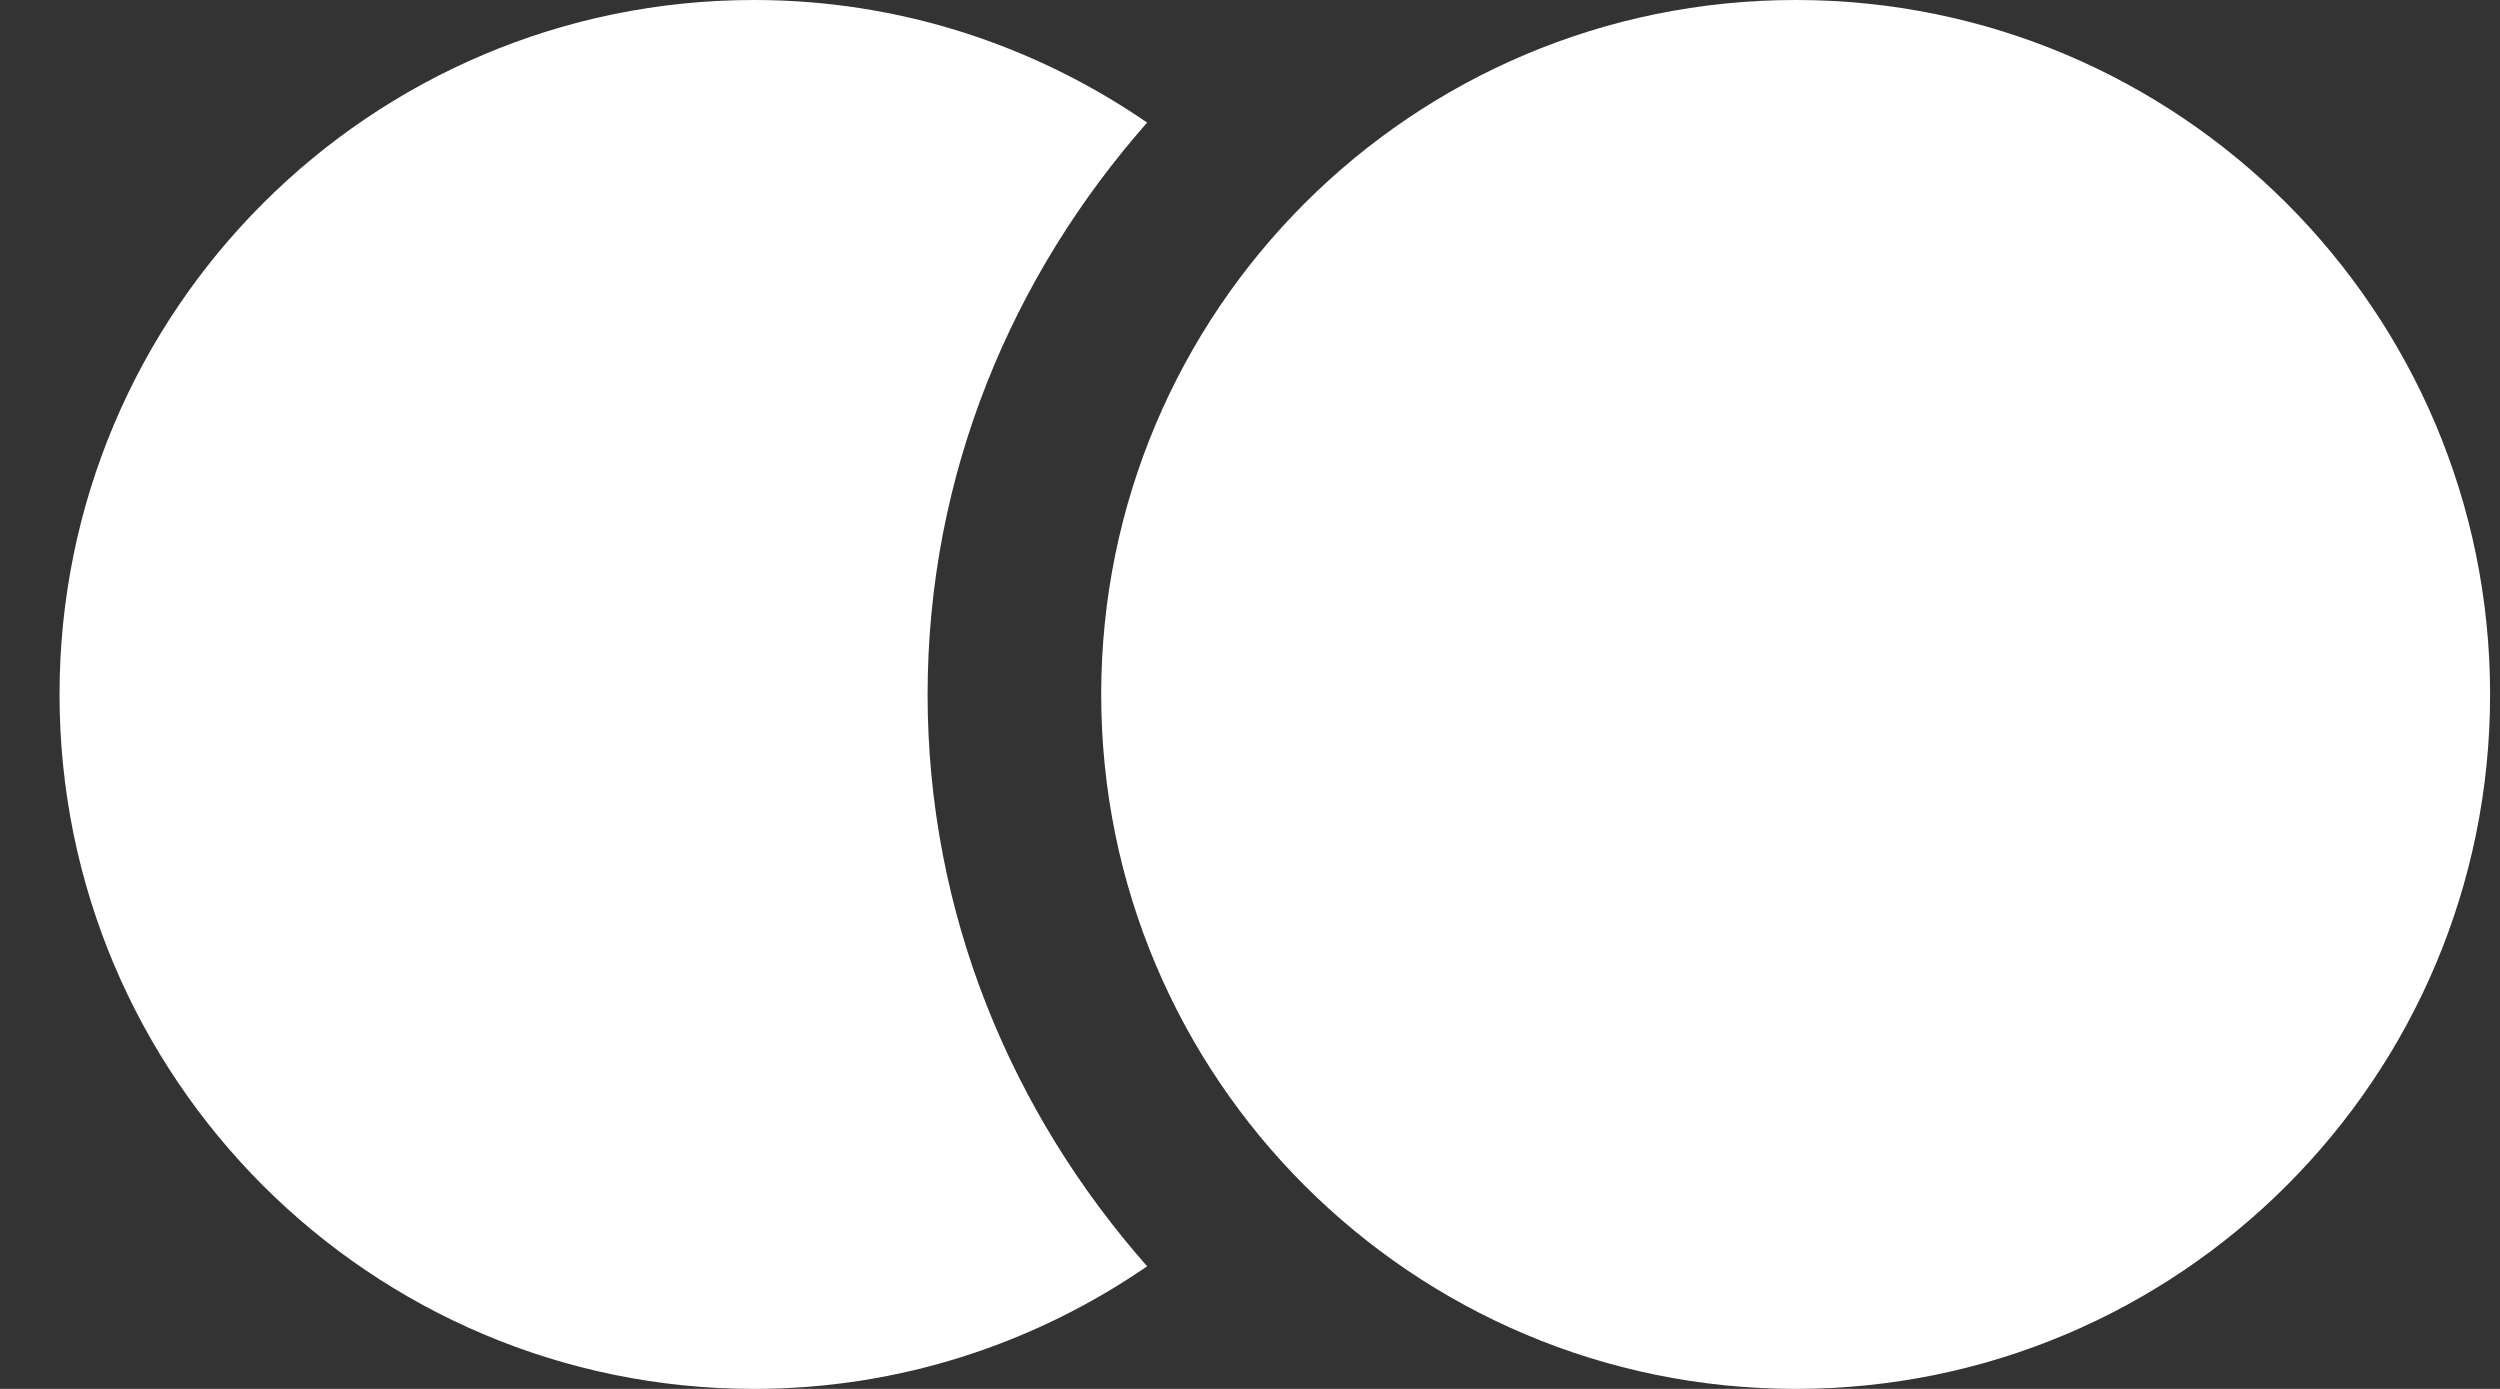
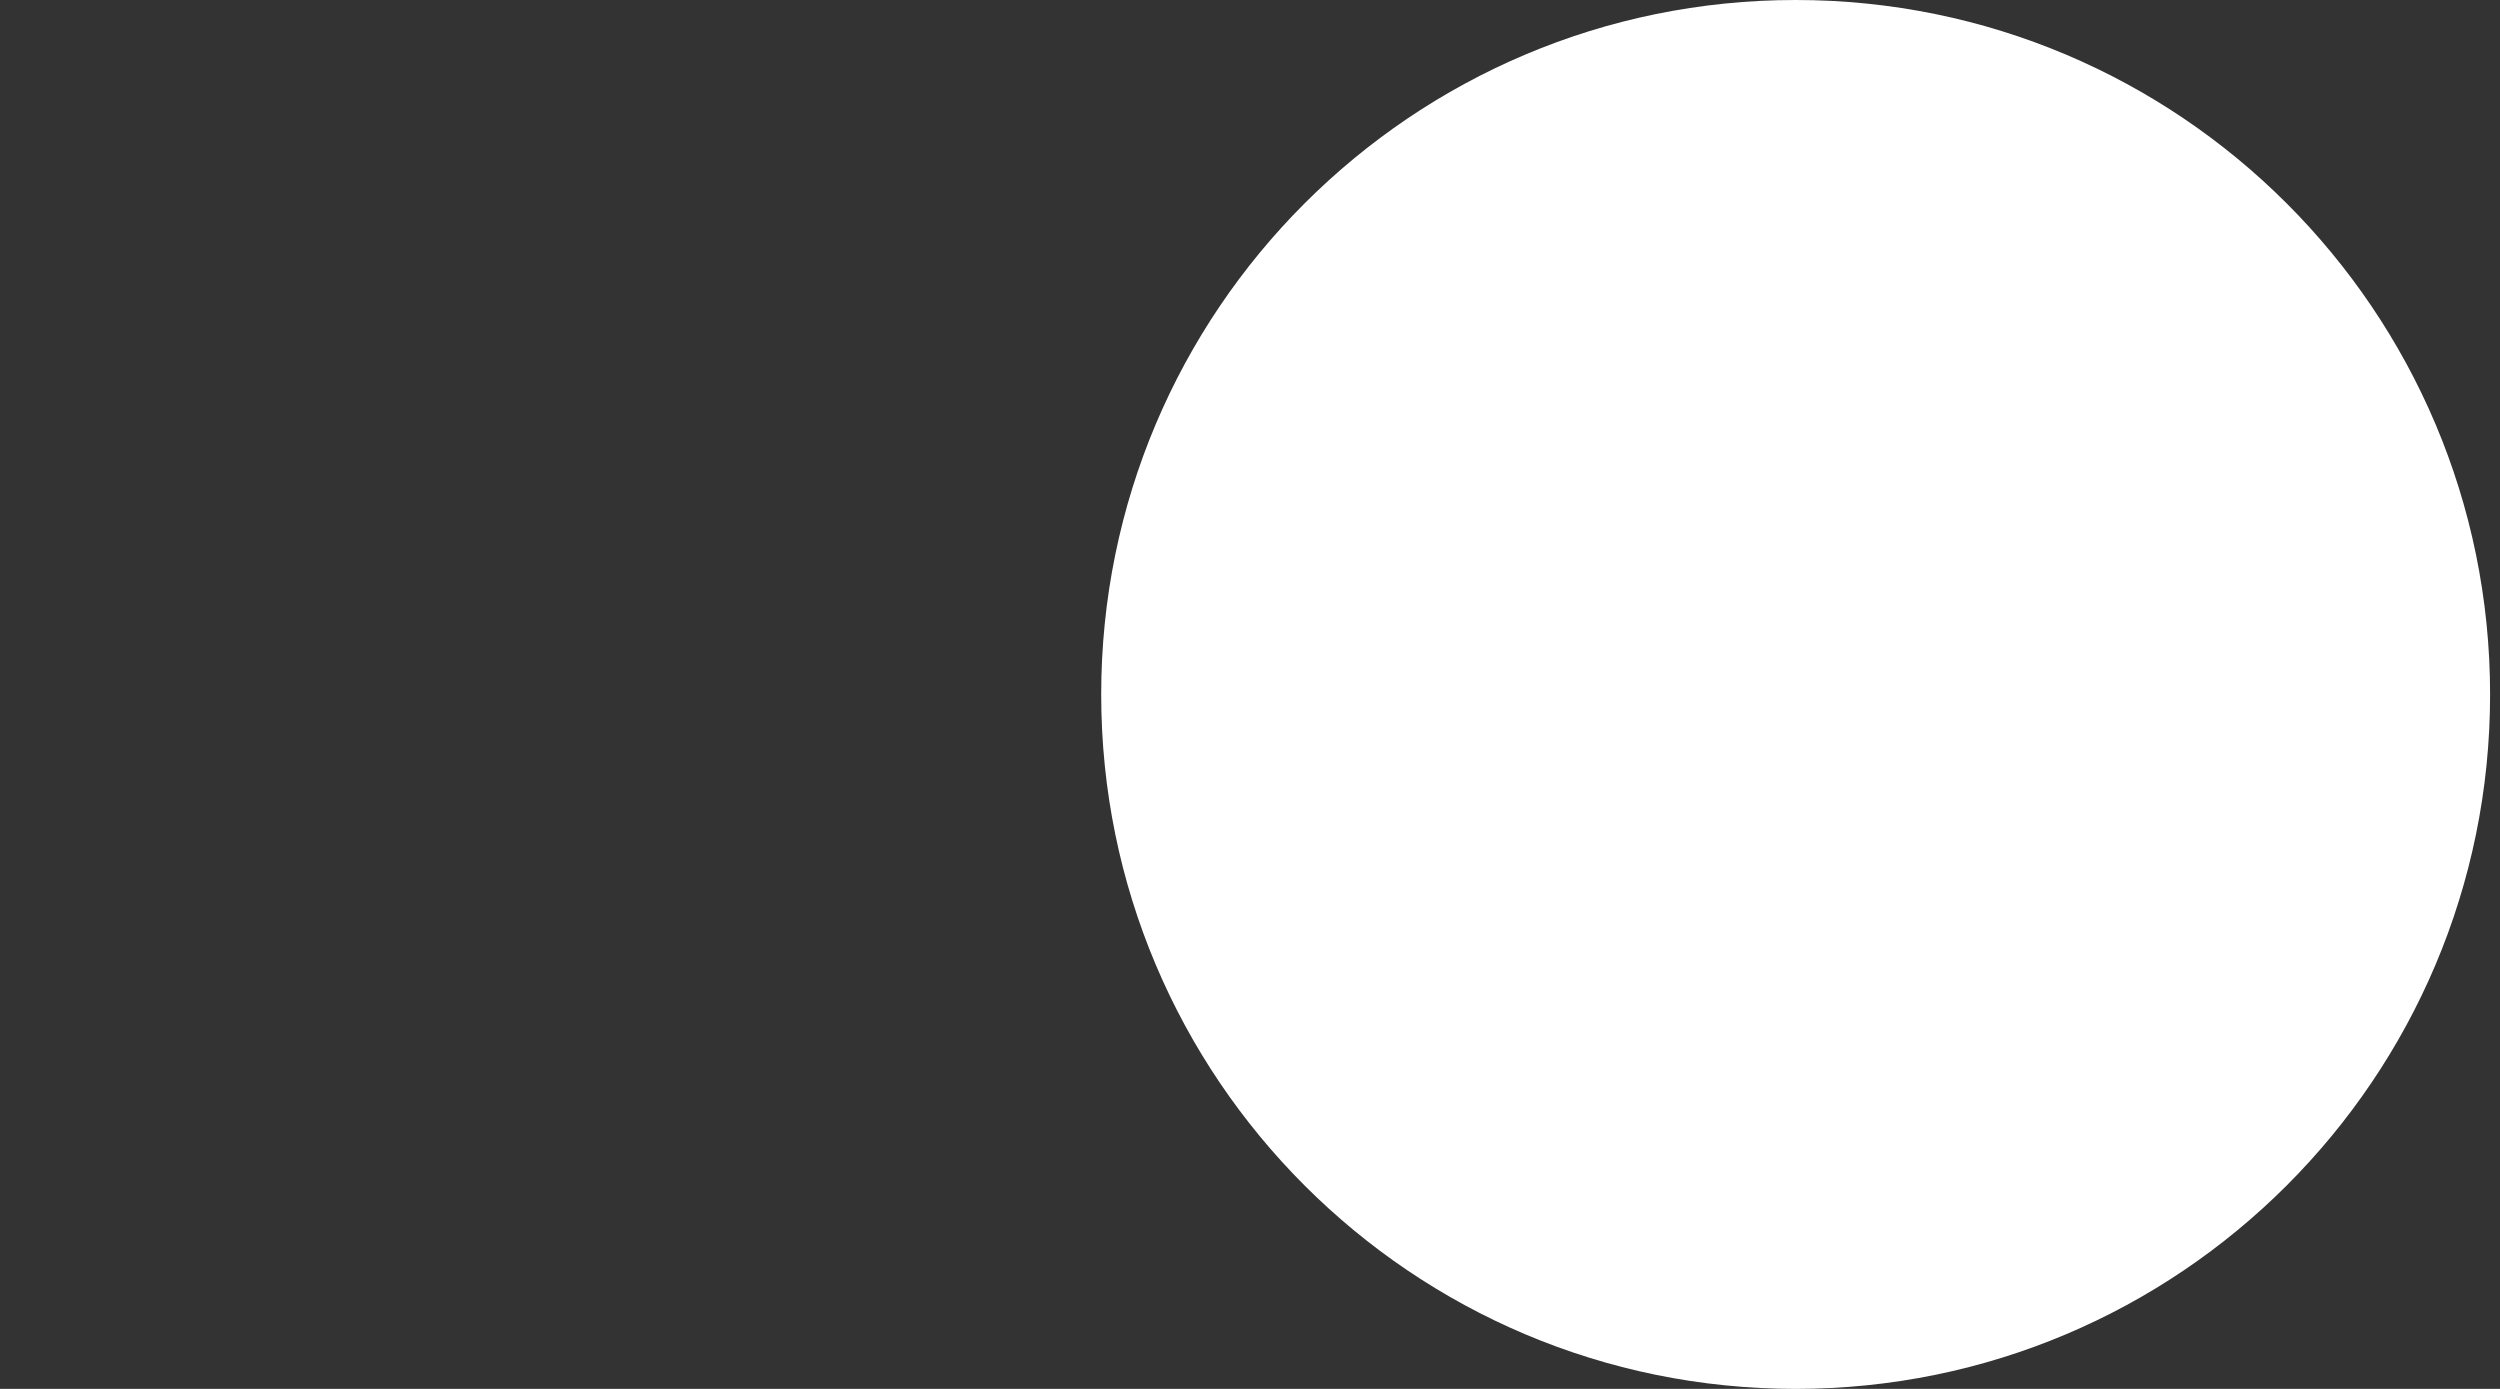
<svg xmlns="http://www.w3.org/2000/svg" width="27" height="15" viewBox="0 0 27 15" fill="none">
  <rect x="0" y="0" width="27" height="15" fill="#333333" stroke="none" />
  <path d="M19.393 15C23.535 15 26.893 11.642 26.893 7.5C26.893 3.358 23.535 0 19.393 0C15.25 0 11.893 3.358 11.893 7.5C11.893 11.642 15.25 15 19.393 15Z" fill="white" />
-   <path d="M10.018 7.5C10.018 5.122 10.931 2.978 12.389 1.324C11.18 0.493 9.721 0 8.143 0C4.001 0 0.643 3.358 0.643 7.5C0.643 11.642 4.001 15 8.143 15C9.721 15 11.18 14.507 12.389 13.676C10.931 12.023 10.018 9.877 10.018 7.5Z" fill="white" />
</svg>